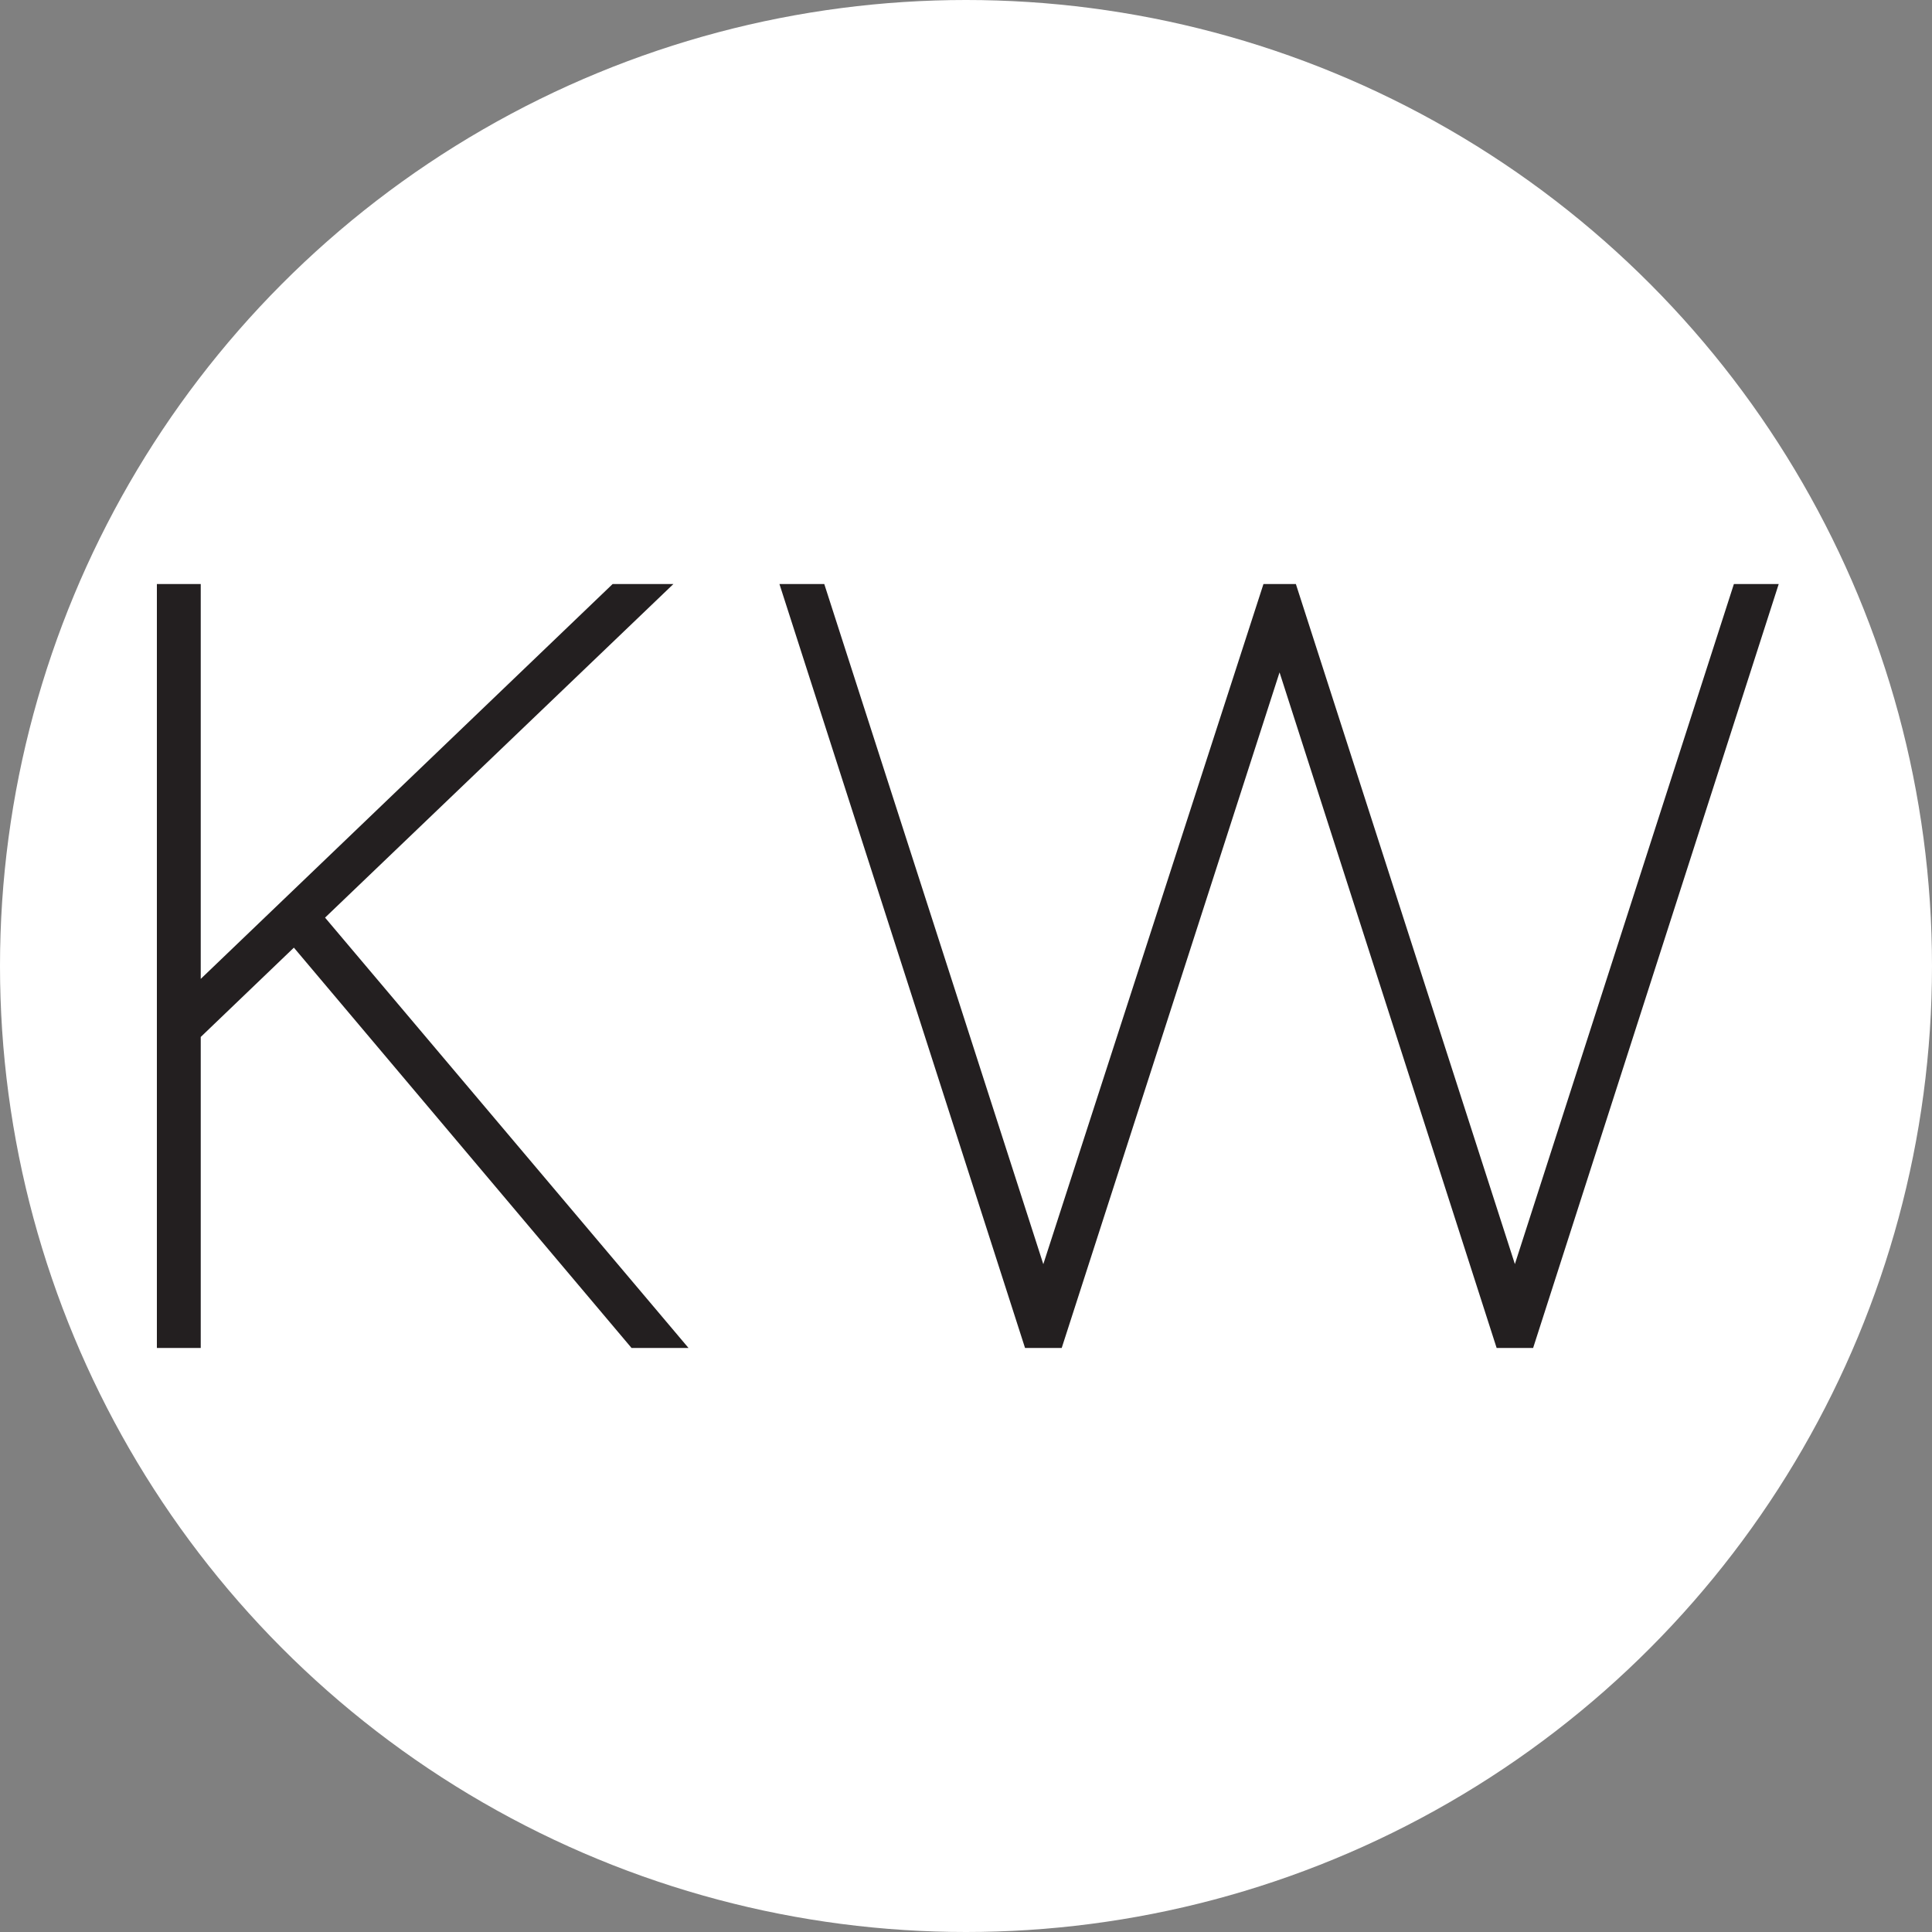
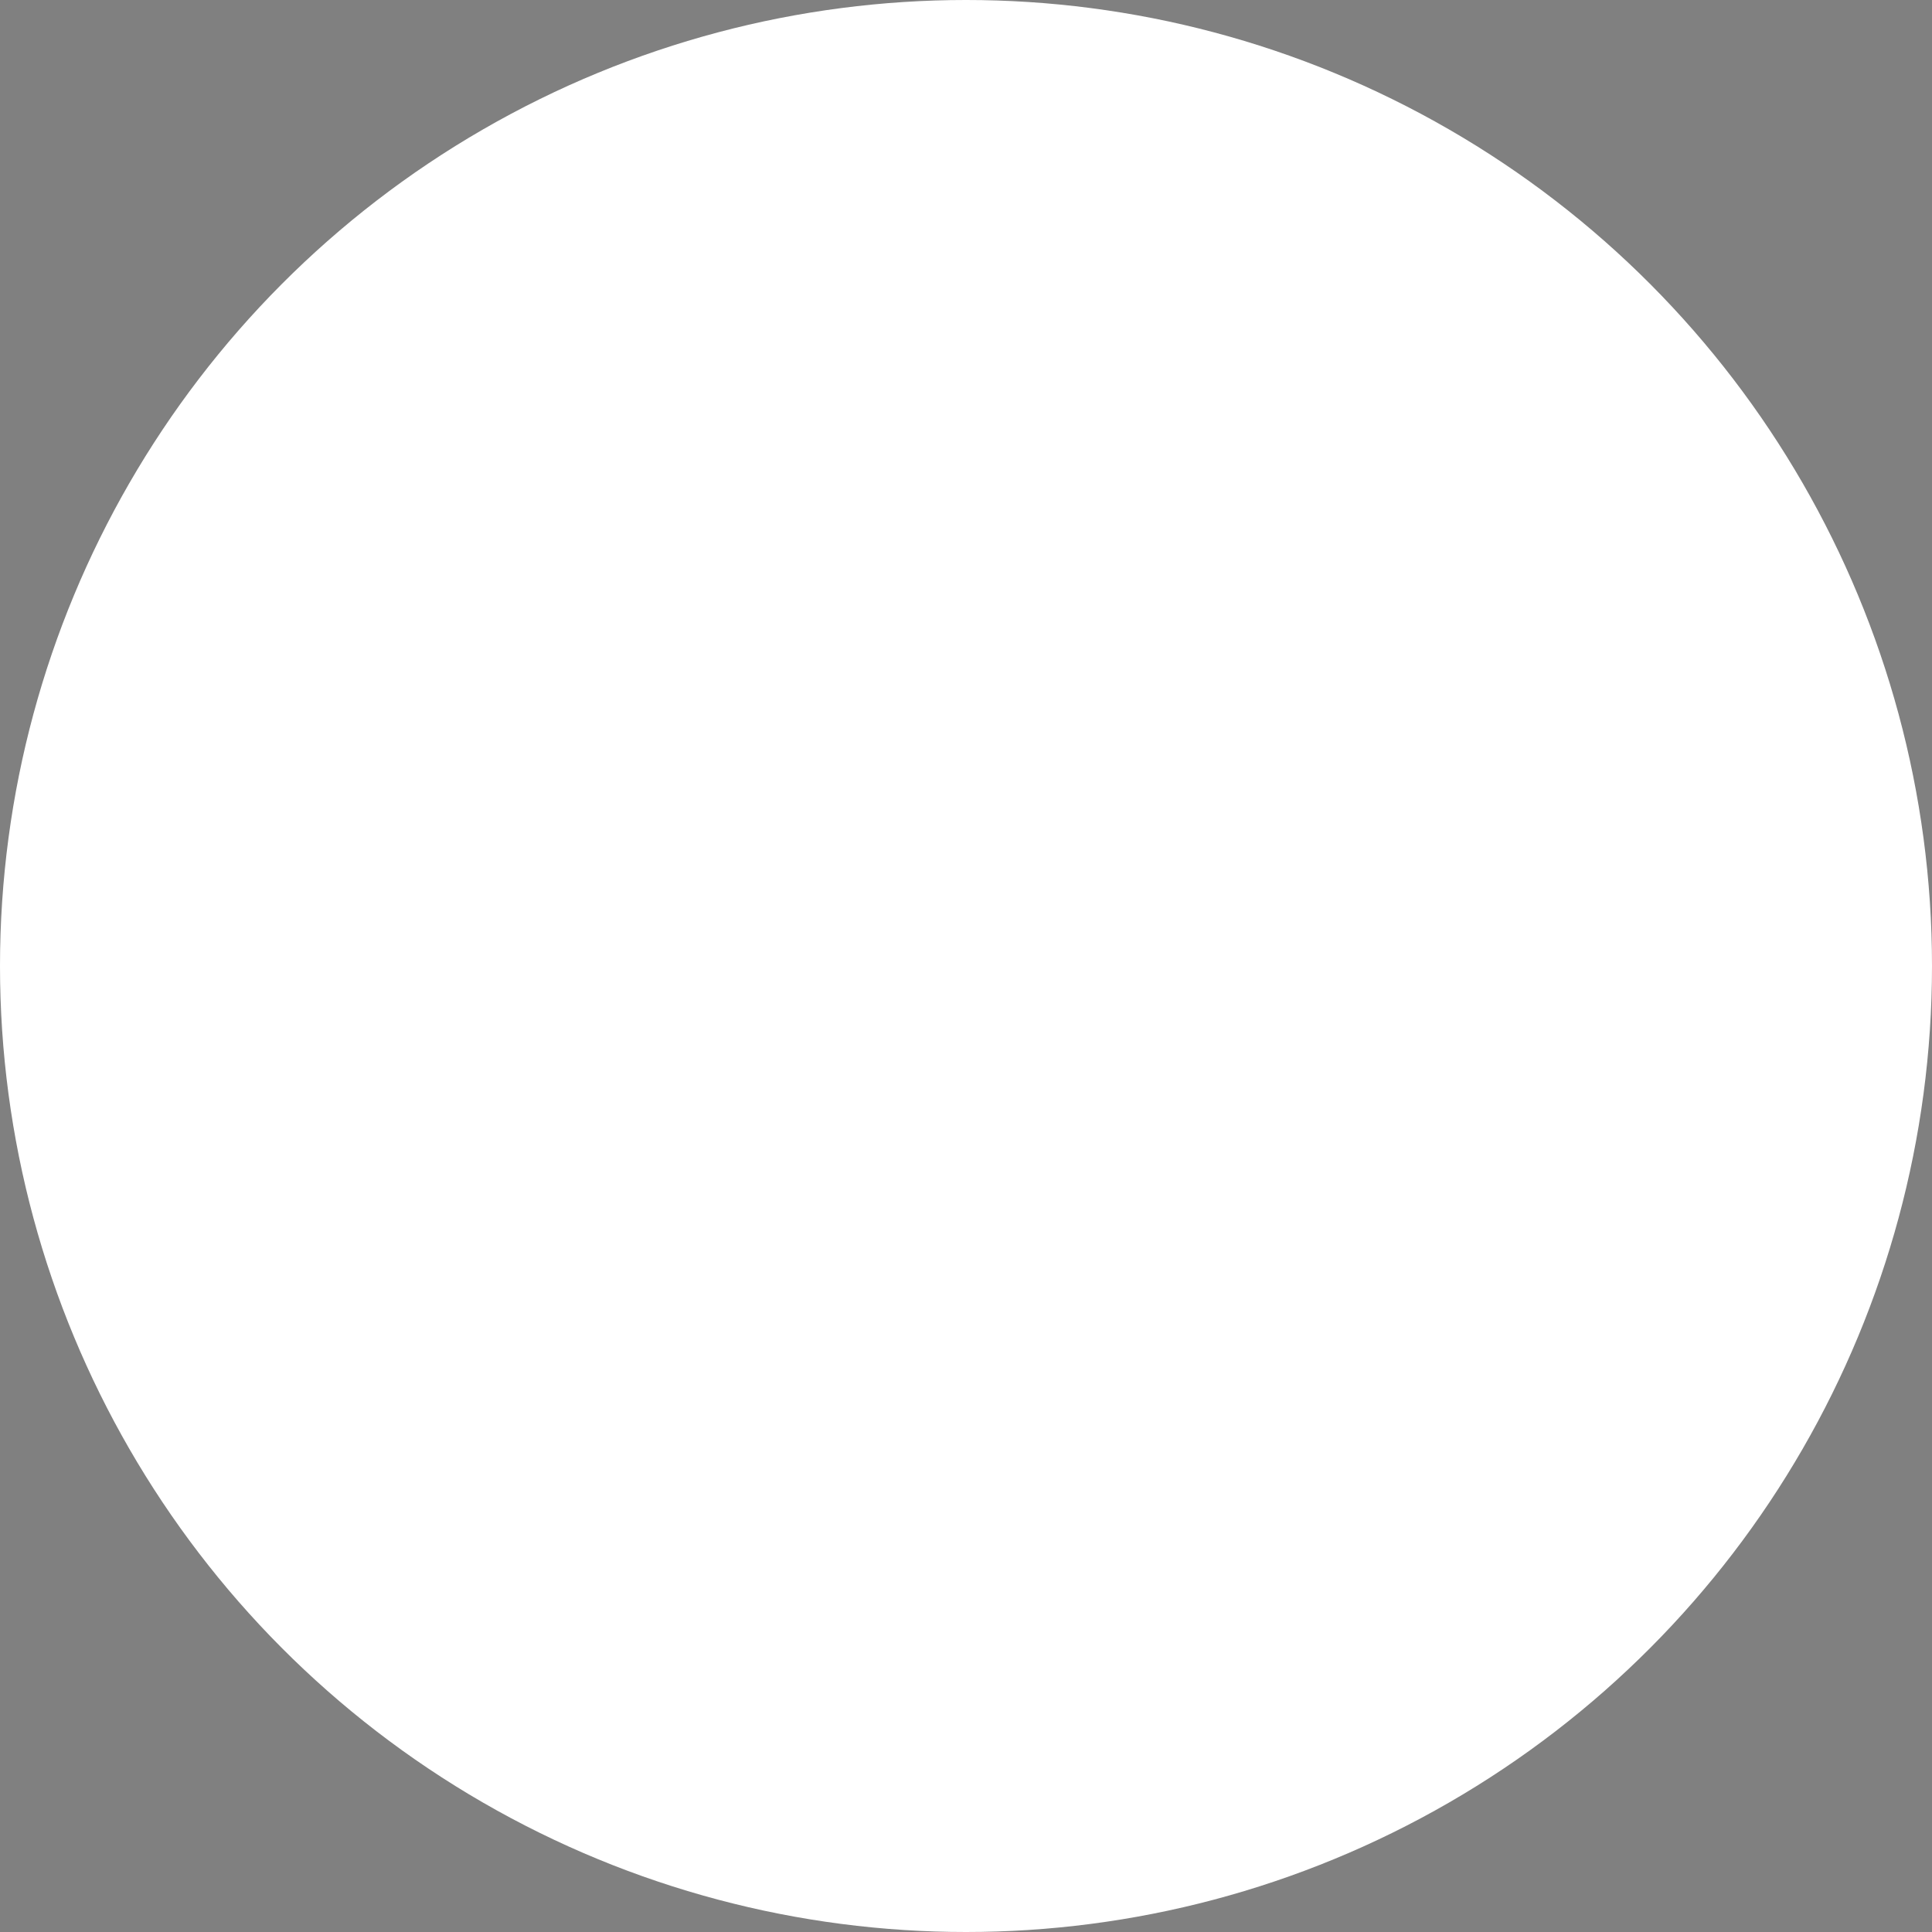
<svg xmlns="http://www.w3.org/2000/svg" id="Layer_1" data-name="Layer 1" viewBox="0 0 100 100">
  <rect x="0" y="0" width="100" height="100" fill="#808080" stroke="none" />
  <defs>
    <style>
      .cls-1 {
        fill: #fff;
        stroke-width: 0px;
      }

      .cls-2 {
        fill: #231f20;
        stroke: #231f20;
        stroke-miterlimit: 10;
      }
    </style>
  </defs>
  <circle class="cls-1" cx="50" cy="50" r="50" />
  <g>
-     <polygon class="cls-2" points="16.14 47.46 33.61 30.73 31.91 30.73 9.89 51.84 9.89 30.73 8.62 30.73 8.62 69.27 9.89 69.27 9.89 53.46 15.25 48.32 32.92 69.27 34.56 69.27 16.14 47.46" />
-     <polygon class="cls-2" points="90.11 30.73 78.41 67.06 66.71 30.73 65.76 30.73 54 67.06 42.3 30.73 41.03 30.73 53.42 69.27 54.59 69.27 66.23 33.17 77.83 69.27 78.99 69.27 91.38 30.73 90.11 30.73" />
-   </g>
+     </g>
</svg>